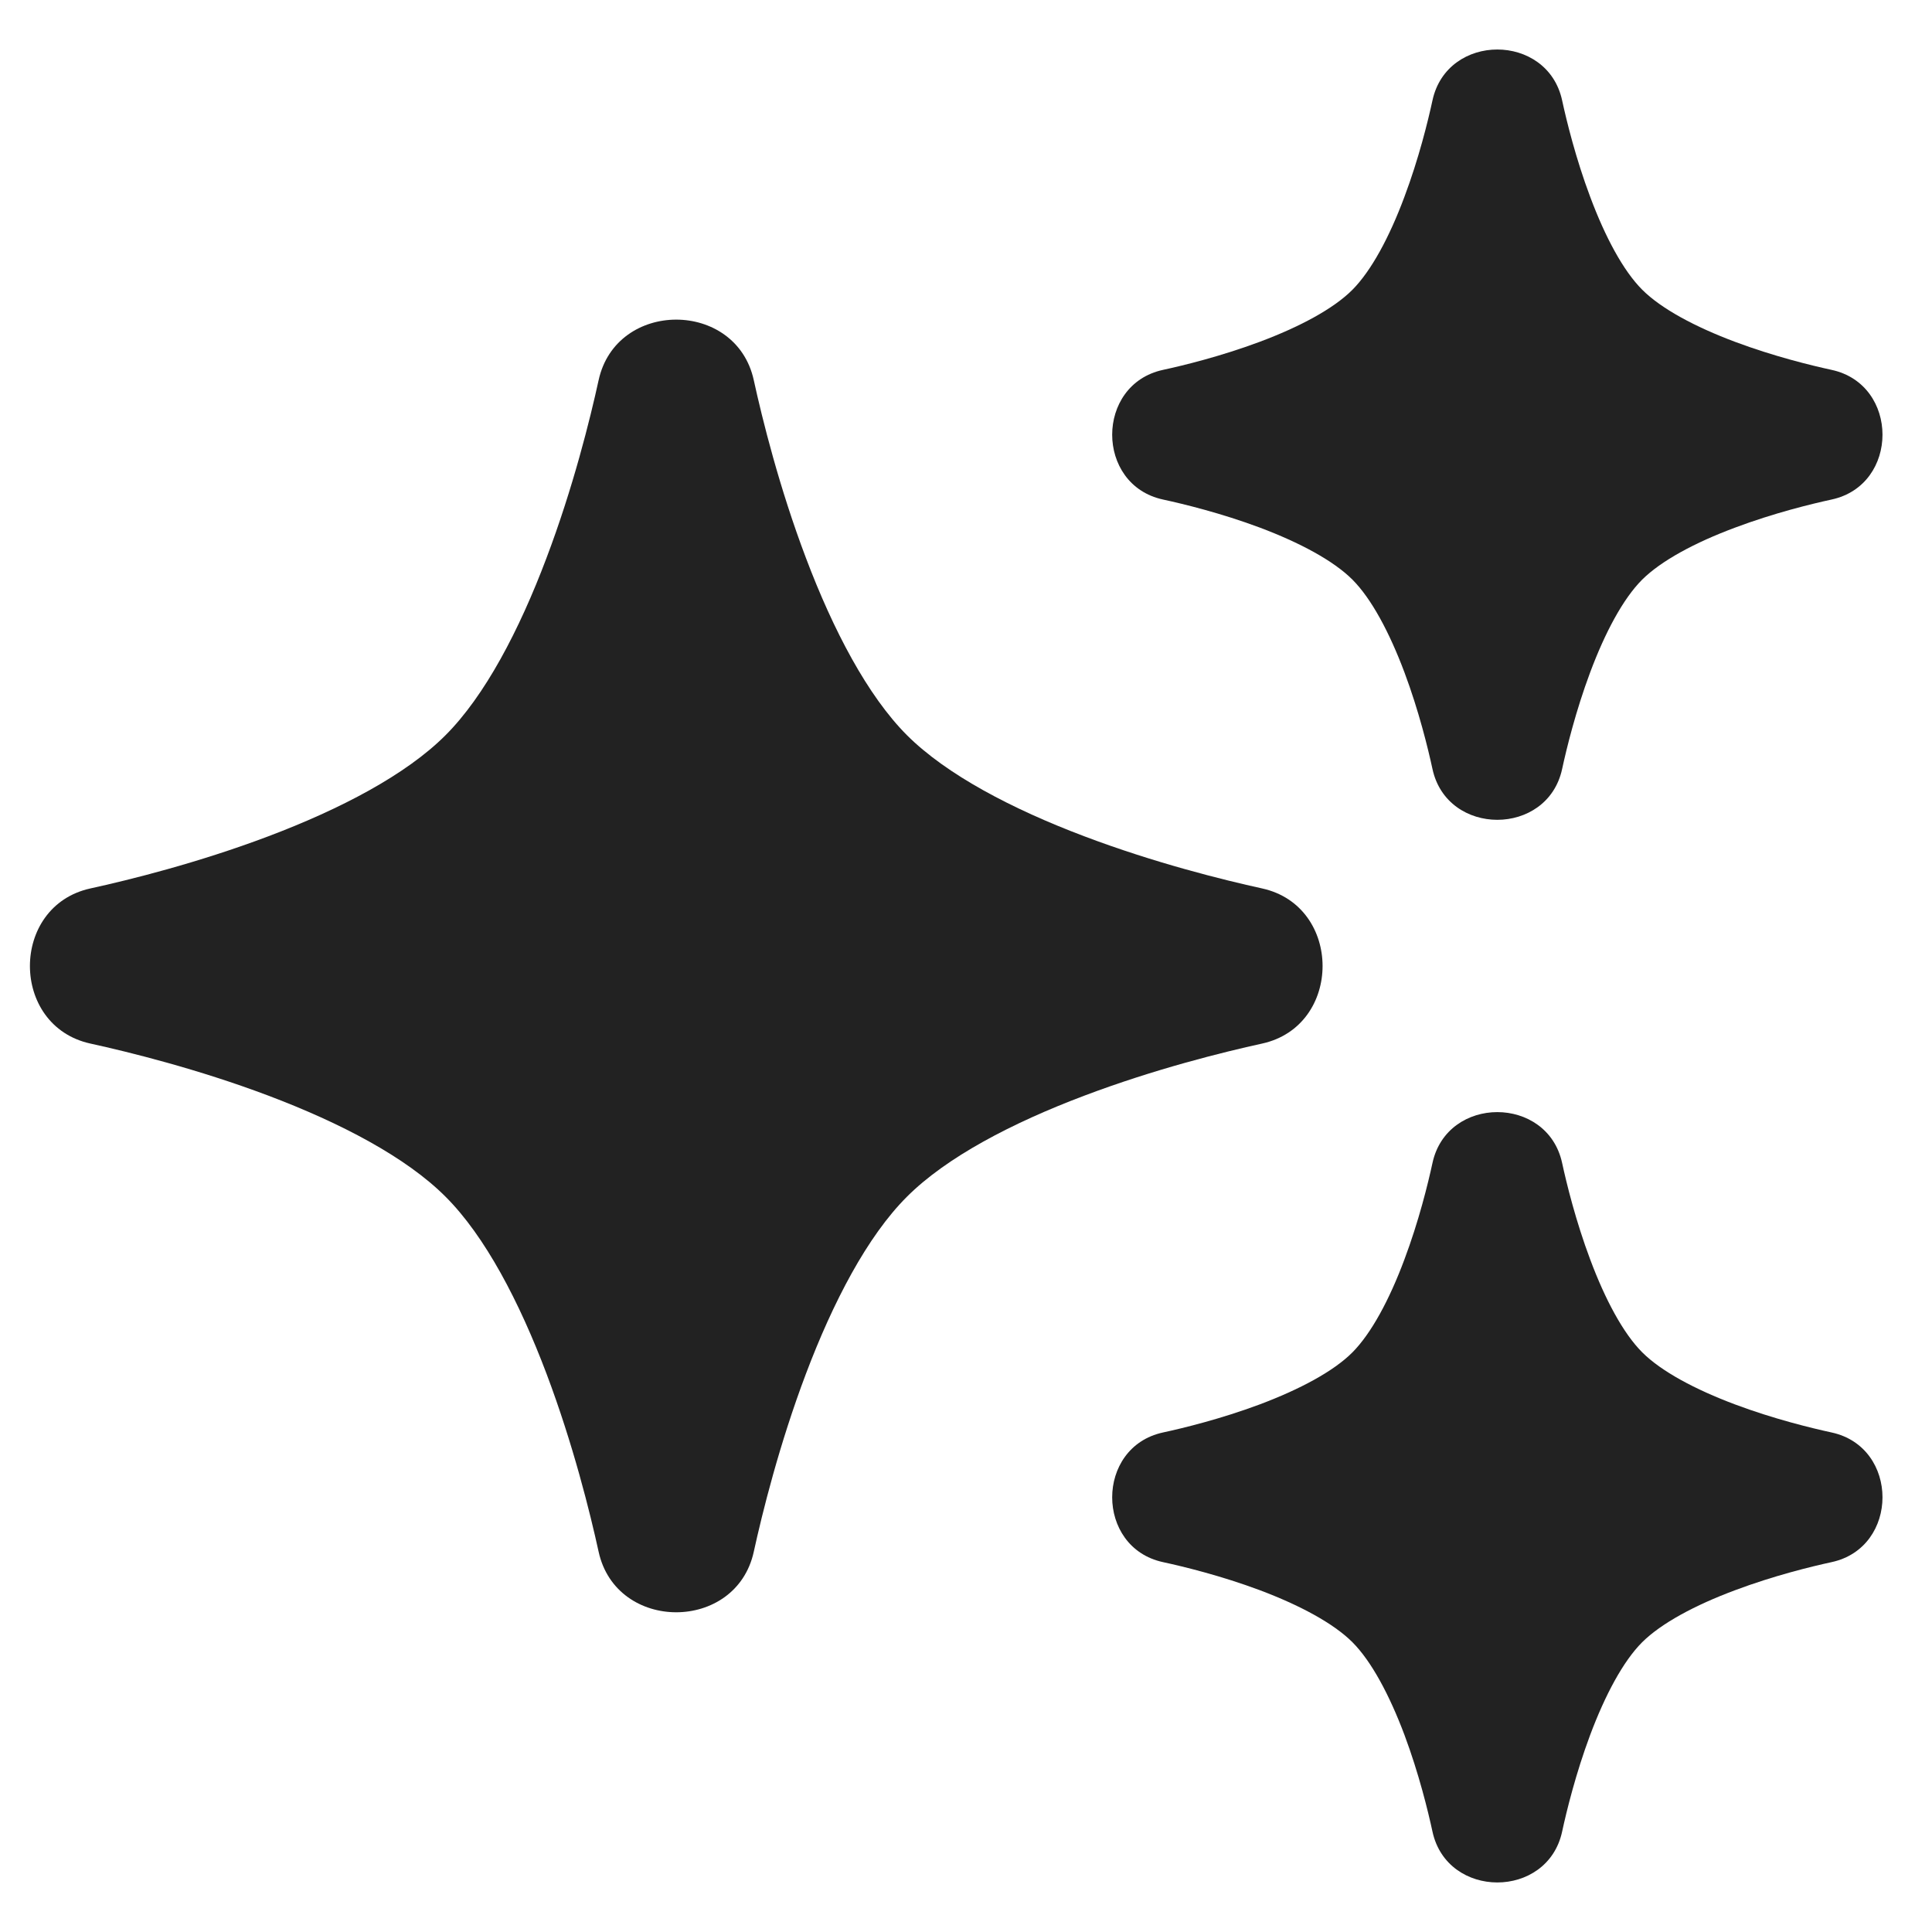
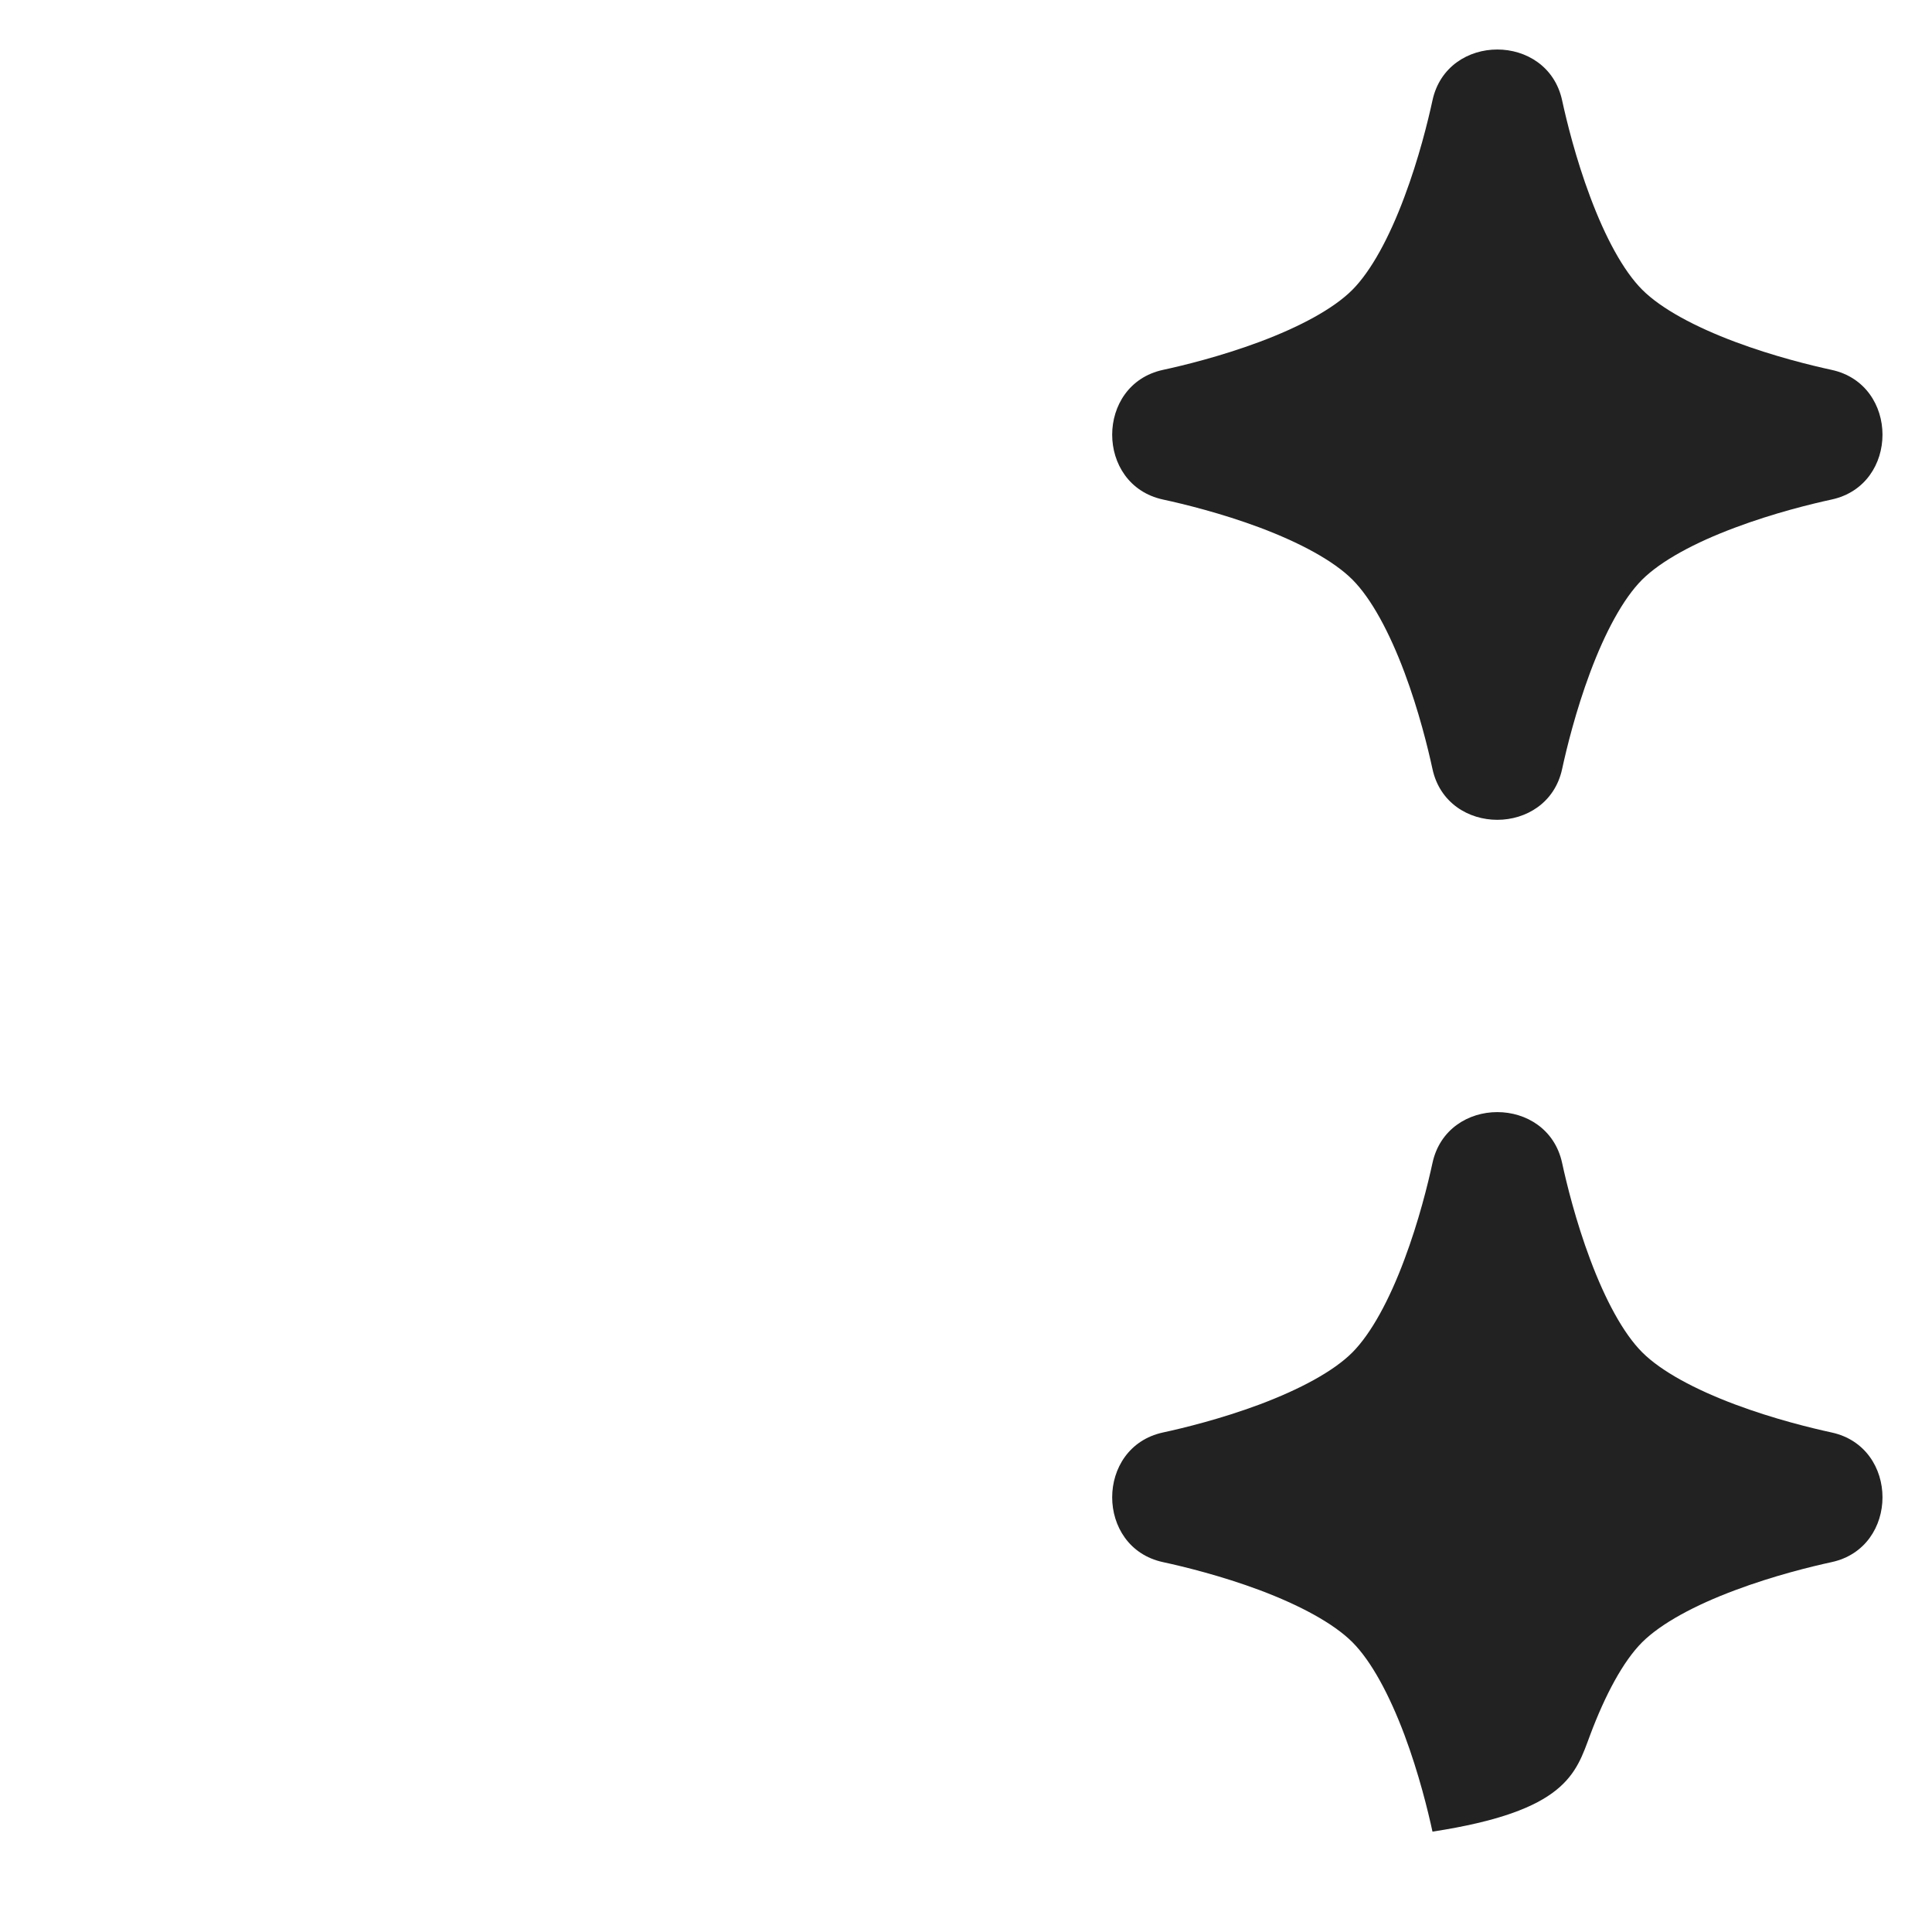
<svg xmlns="http://www.w3.org/2000/svg" width="20" height="20" viewBox="0 0 20 20" fill="none">
  <g clip-path="url(#clip0_30827_204889)">
    <path d="M16.171 1.039C16.019 0.337 14.981 0.337 14.829 1.039C14.783 1.251 14.688 1.64 14.538 2.039C14.383 2.455 14.195 2.804 13.999 3.001C13.803 3.197 13.454 3.384 13.039 3.539C12.64 3.688 12.252 3.783 12.039 3.829C11.338 3.981 11.338 5.019 12.039 5.171C12.252 5.217 12.641 5.312 13.04 5.461C13.455 5.617 13.804 5.804 14 6C14.196 6.196 14.383 6.545 14.539 6.961C14.688 7.359 14.783 7.748 14.829 7.961C14.981 8.662 16.019 8.662 16.171 7.961C16.217 7.748 16.312 7.36 16.461 6.961C16.616 6.546 16.803 6.197 16.999 6.001C17.196 5.805 17.545 5.617 17.961 5.462C18.36 5.312 18.749 5.217 18.961 5.171C19.663 5.019 19.663 3.981 18.961 3.829C18.749 3.783 18.36 3.688 17.962 3.539C17.546 3.383 17.197 3.196 17 2.999C16.804 2.803 16.617 2.454 16.462 2.039C16.312 1.64 16.217 1.251 16.171 1.039Z" fill="#222222" />
-     <path d="M7.803 3.935C7.62 3.1 6.38 3.1 6.197 3.935C6.109 4.337 5.933 5.048 5.657 5.777C5.375 6.525 5.019 7.205 4.61 7.613C4.202 8.021 3.523 8.376 2.776 8.658C2.048 8.933 1.338 9.109 0.936 9.197C0.101 9.38 0.101 10.62 0.936 10.803C1.338 10.891 2.049 11.067 2.778 11.342C3.525 11.624 4.204 11.979 4.612 12.388C5.021 12.796 5.376 13.475 5.658 14.222C5.933 14.951 6.109 15.662 6.197 16.064C6.38 16.899 7.62 16.899 7.803 16.064C7.891 15.662 8.067 14.952 8.342 14.224C8.624 13.477 8.979 12.798 9.387 12.39C9.795 11.981 10.475 11.625 11.223 11.343C11.952 11.067 12.663 10.891 13.065 10.803C13.9 10.62 13.9 9.38 13.065 9.197C12.664 9.109 11.953 8.933 11.224 8.657C10.477 8.375 9.798 8.019 9.389 7.611C8.981 7.202 8.625 6.523 8.343 5.776C8.067 5.048 7.891 4.337 7.803 3.935Z" fill="#222222" />
-     <path d="M16.171 12.039C16.019 11.337 14.981 11.337 14.829 12.039C14.783 12.251 14.688 12.64 14.538 13.039C14.383 13.455 14.195 13.804 13.999 14.001C13.803 14.197 13.454 14.383 13.039 14.539C12.64 14.688 12.252 14.783 12.039 14.829C11.338 14.981 11.338 16.019 12.039 16.171C12.252 16.217 12.641 16.312 13.04 16.461C13.455 16.617 13.804 16.804 14 17C14.196 17.196 14.383 17.545 14.539 17.96C14.688 18.359 14.783 18.748 14.829 18.961C14.981 19.662 16.019 19.663 16.171 18.961C16.217 18.748 16.312 18.36 16.461 17.961C16.616 17.547 16.803 17.197 16.999 17.001C17.196 16.805 17.545 16.617 17.961 16.462C18.36 16.312 18.749 16.217 18.961 16.171C19.663 16.019 19.663 14.981 18.961 14.829C18.749 14.783 18.36 14.688 17.962 14.539C17.546 14.383 17.197 14.196 17 13.999C16.804 13.803 16.617 13.454 16.462 13.039C16.312 12.64 16.217 12.251 16.171 12.039Z" fill="#222222" />
+     <path d="M16.171 12.039C16.019 11.337 14.981 11.337 14.829 12.039C14.783 12.251 14.688 12.64 14.538 13.039C14.383 13.455 14.195 13.804 13.999 14.001C13.803 14.197 13.454 14.383 13.039 14.539C12.64 14.688 12.252 14.783 12.039 14.829C11.338 14.981 11.338 16.019 12.039 16.171C12.252 16.217 12.641 16.312 13.04 16.461C13.455 16.617 13.804 16.804 14 17C14.196 17.196 14.383 17.545 14.539 17.96C14.688 18.359 14.783 18.748 14.829 18.961C16.217 18.748 16.312 18.36 16.461 17.961C16.616 17.547 16.803 17.197 16.999 17.001C17.196 16.805 17.545 16.617 17.961 16.462C18.36 16.312 18.749 16.217 18.961 16.171C19.663 16.019 19.663 14.981 18.961 14.829C18.749 14.783 18.36 14.688 17.962 14.539C17.546 14.383 17.197 14.196 17 13.999C16.804 13.803 16.617 13.454 16.462 13.039C16.312 12.64 16.217 12.251 16.171 12.039Z" fill="#222222" />
  </g>
  <defs>
    <clipPath id="clip0_30827_204889">
      <rect width="20" height="20" fill="white" />
    </clipPath>
  </defs>
</svg>